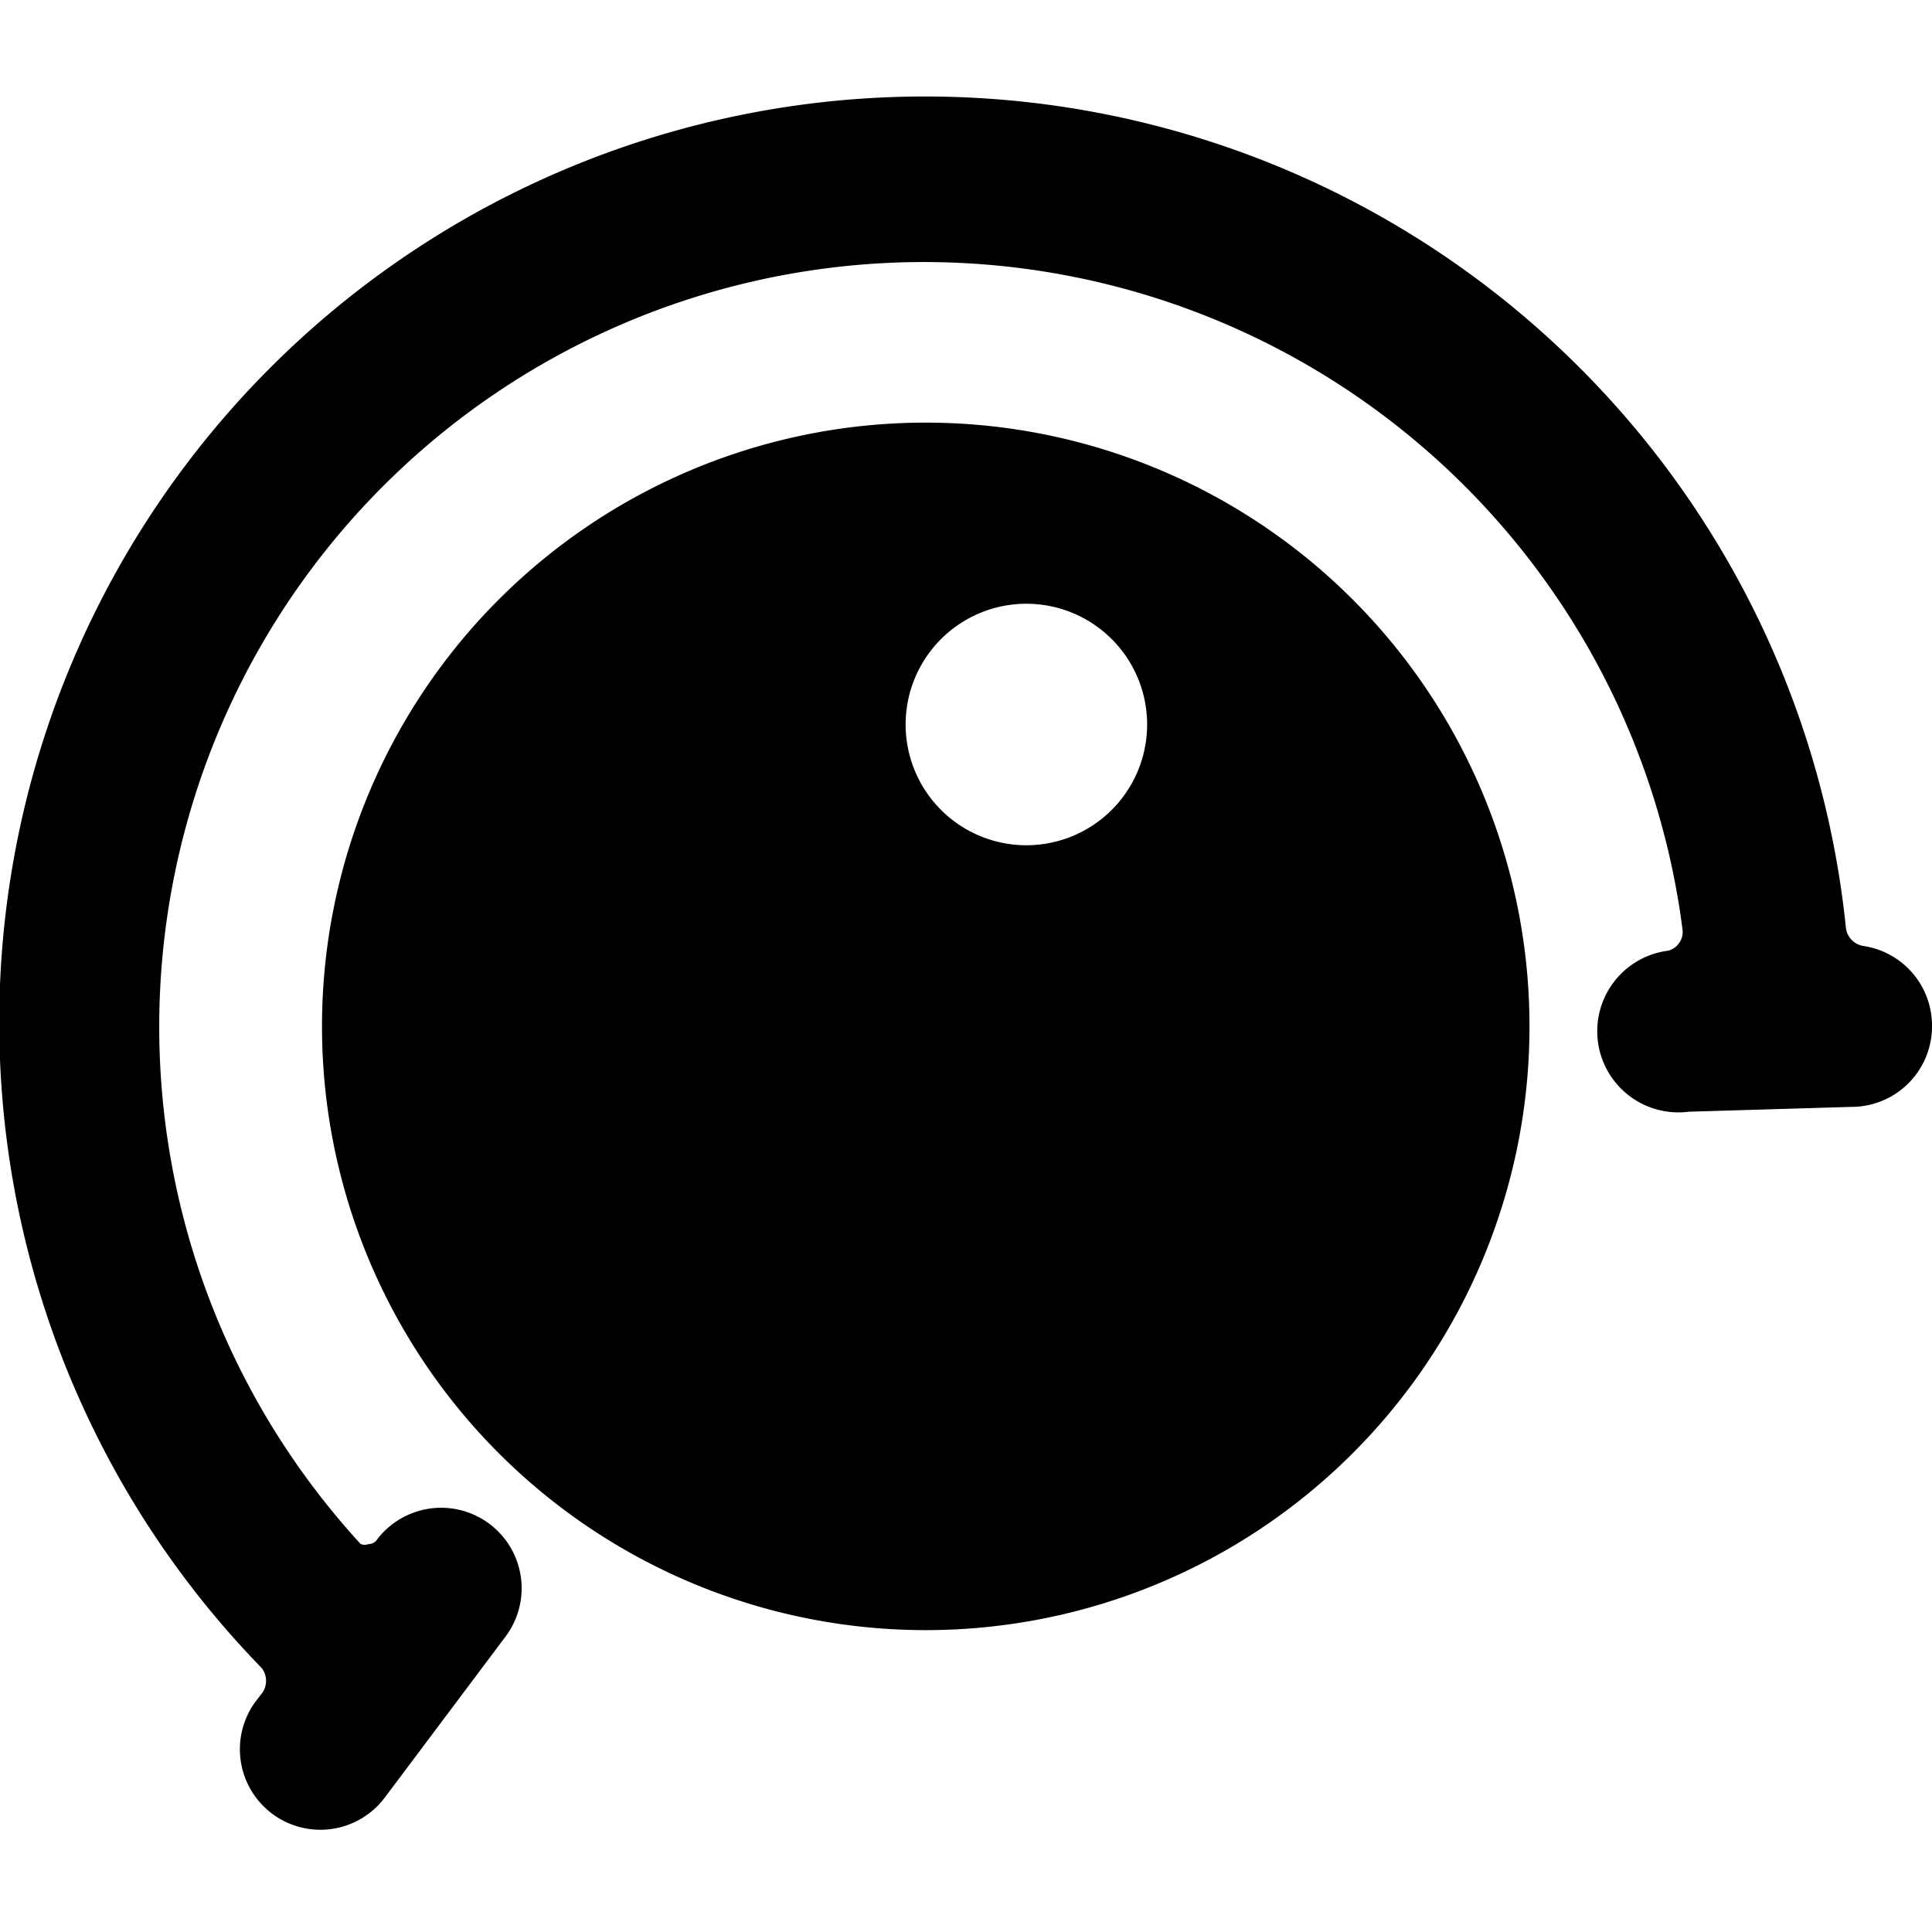
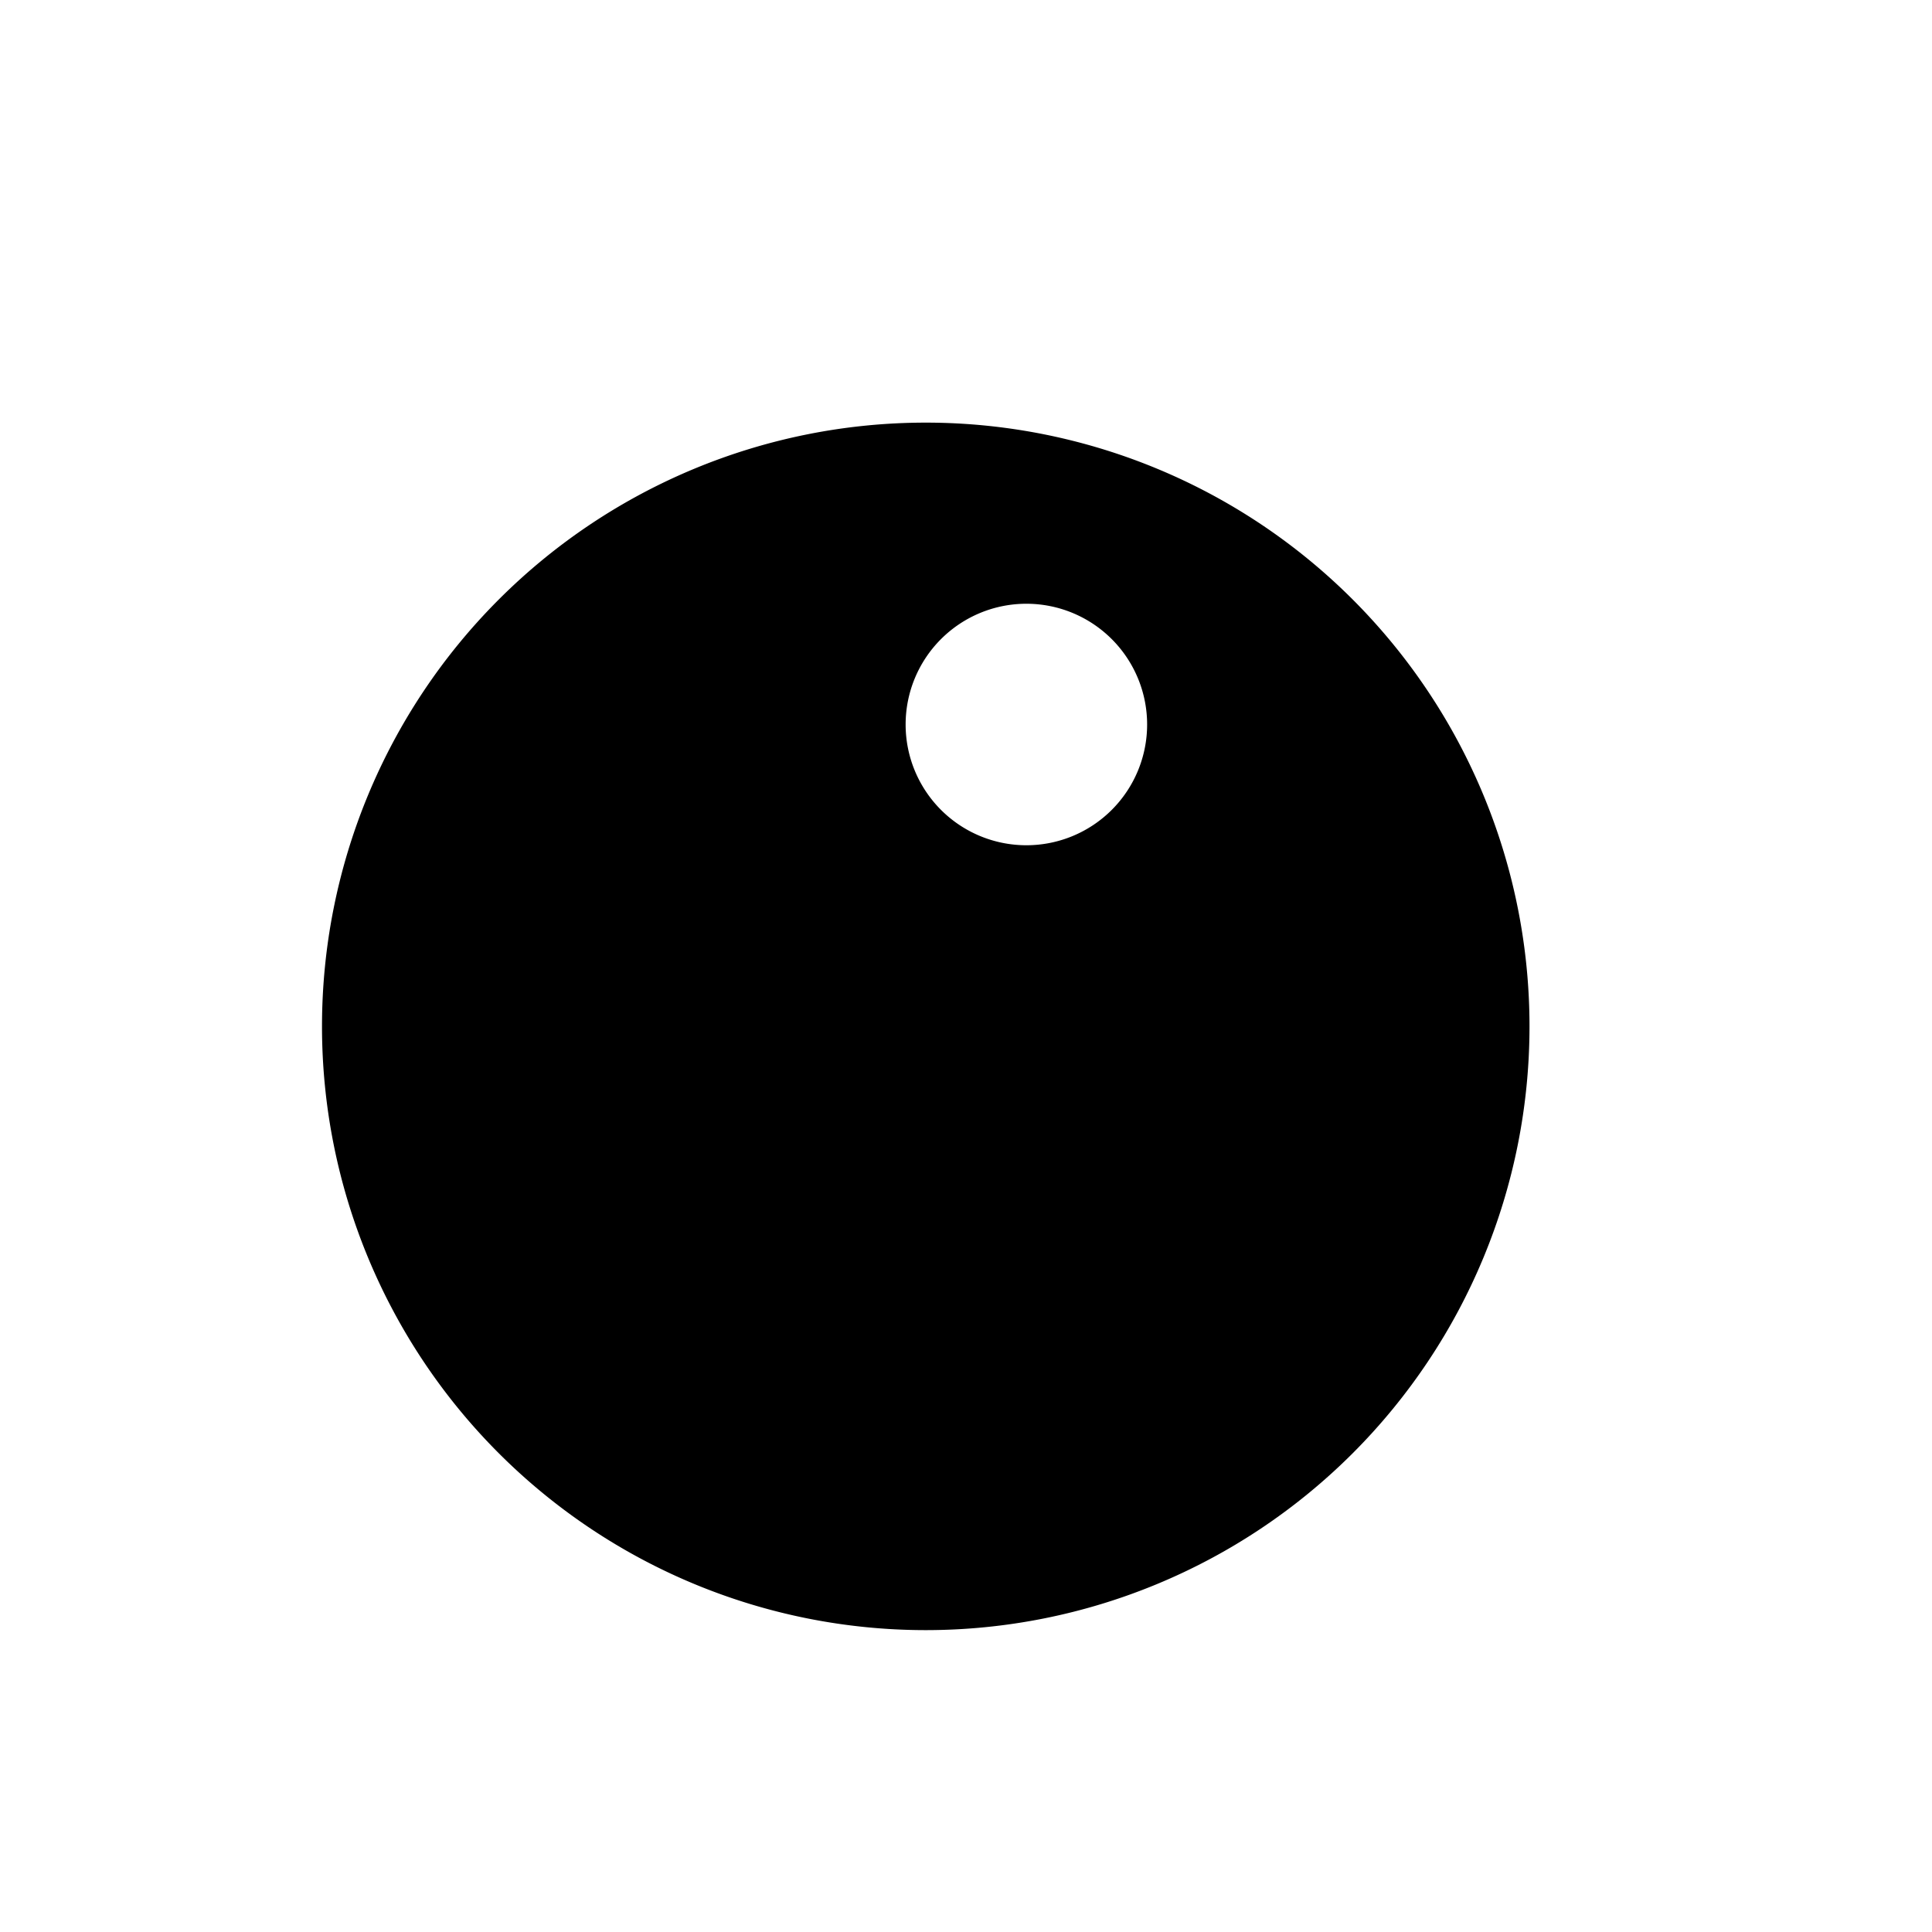
<svg xmlns="http://www.w3.org/2000/svg" viewBox="0 0 24 24">
  <g>
    <path d="M11.5 5.25a7.5 7.5 0 1 0 7.5 7.5 7.5 7.5 0 0 0 -7.5 -7.5Zm1.25 5.25a1.5 1.5 0 1 1 1.5 -1.5 1.5 1.5 0 0 1 -1.5 1.5Z" fill="#000000" stroke-width="1" />
-     <path d="M23 13.75a1 1 0 0 0 1 -1 1 1 0 0 0 -0.86 -1 0.26 0.26 0 0 1 -0.21 -0.23 11.5 11.5 0 1 0 -19.68 9.2 0.26 0.26 0 0 1 0 0.32l-0.07 0.09a1 1 0 0 0 0.2 1.4 1 1 0 0 0 0.6 0.2 1 1 0 0 0 0.8 -0.4l1.5 -2a1 1 0 1 0 -1.6 -1.2 0.12 0.12 0 0 1 -0.1 0.05 0.13 0.13 0 0 1 -0.1 0 9.5 9.5 0 1 1 16.42 -7.64 0.24 0.24 0 0 1 -0.18 0.27 1 1 0 0 0 0.26 2Z" fill="#000000" stroke-width="1" />
  </g>
</svg>